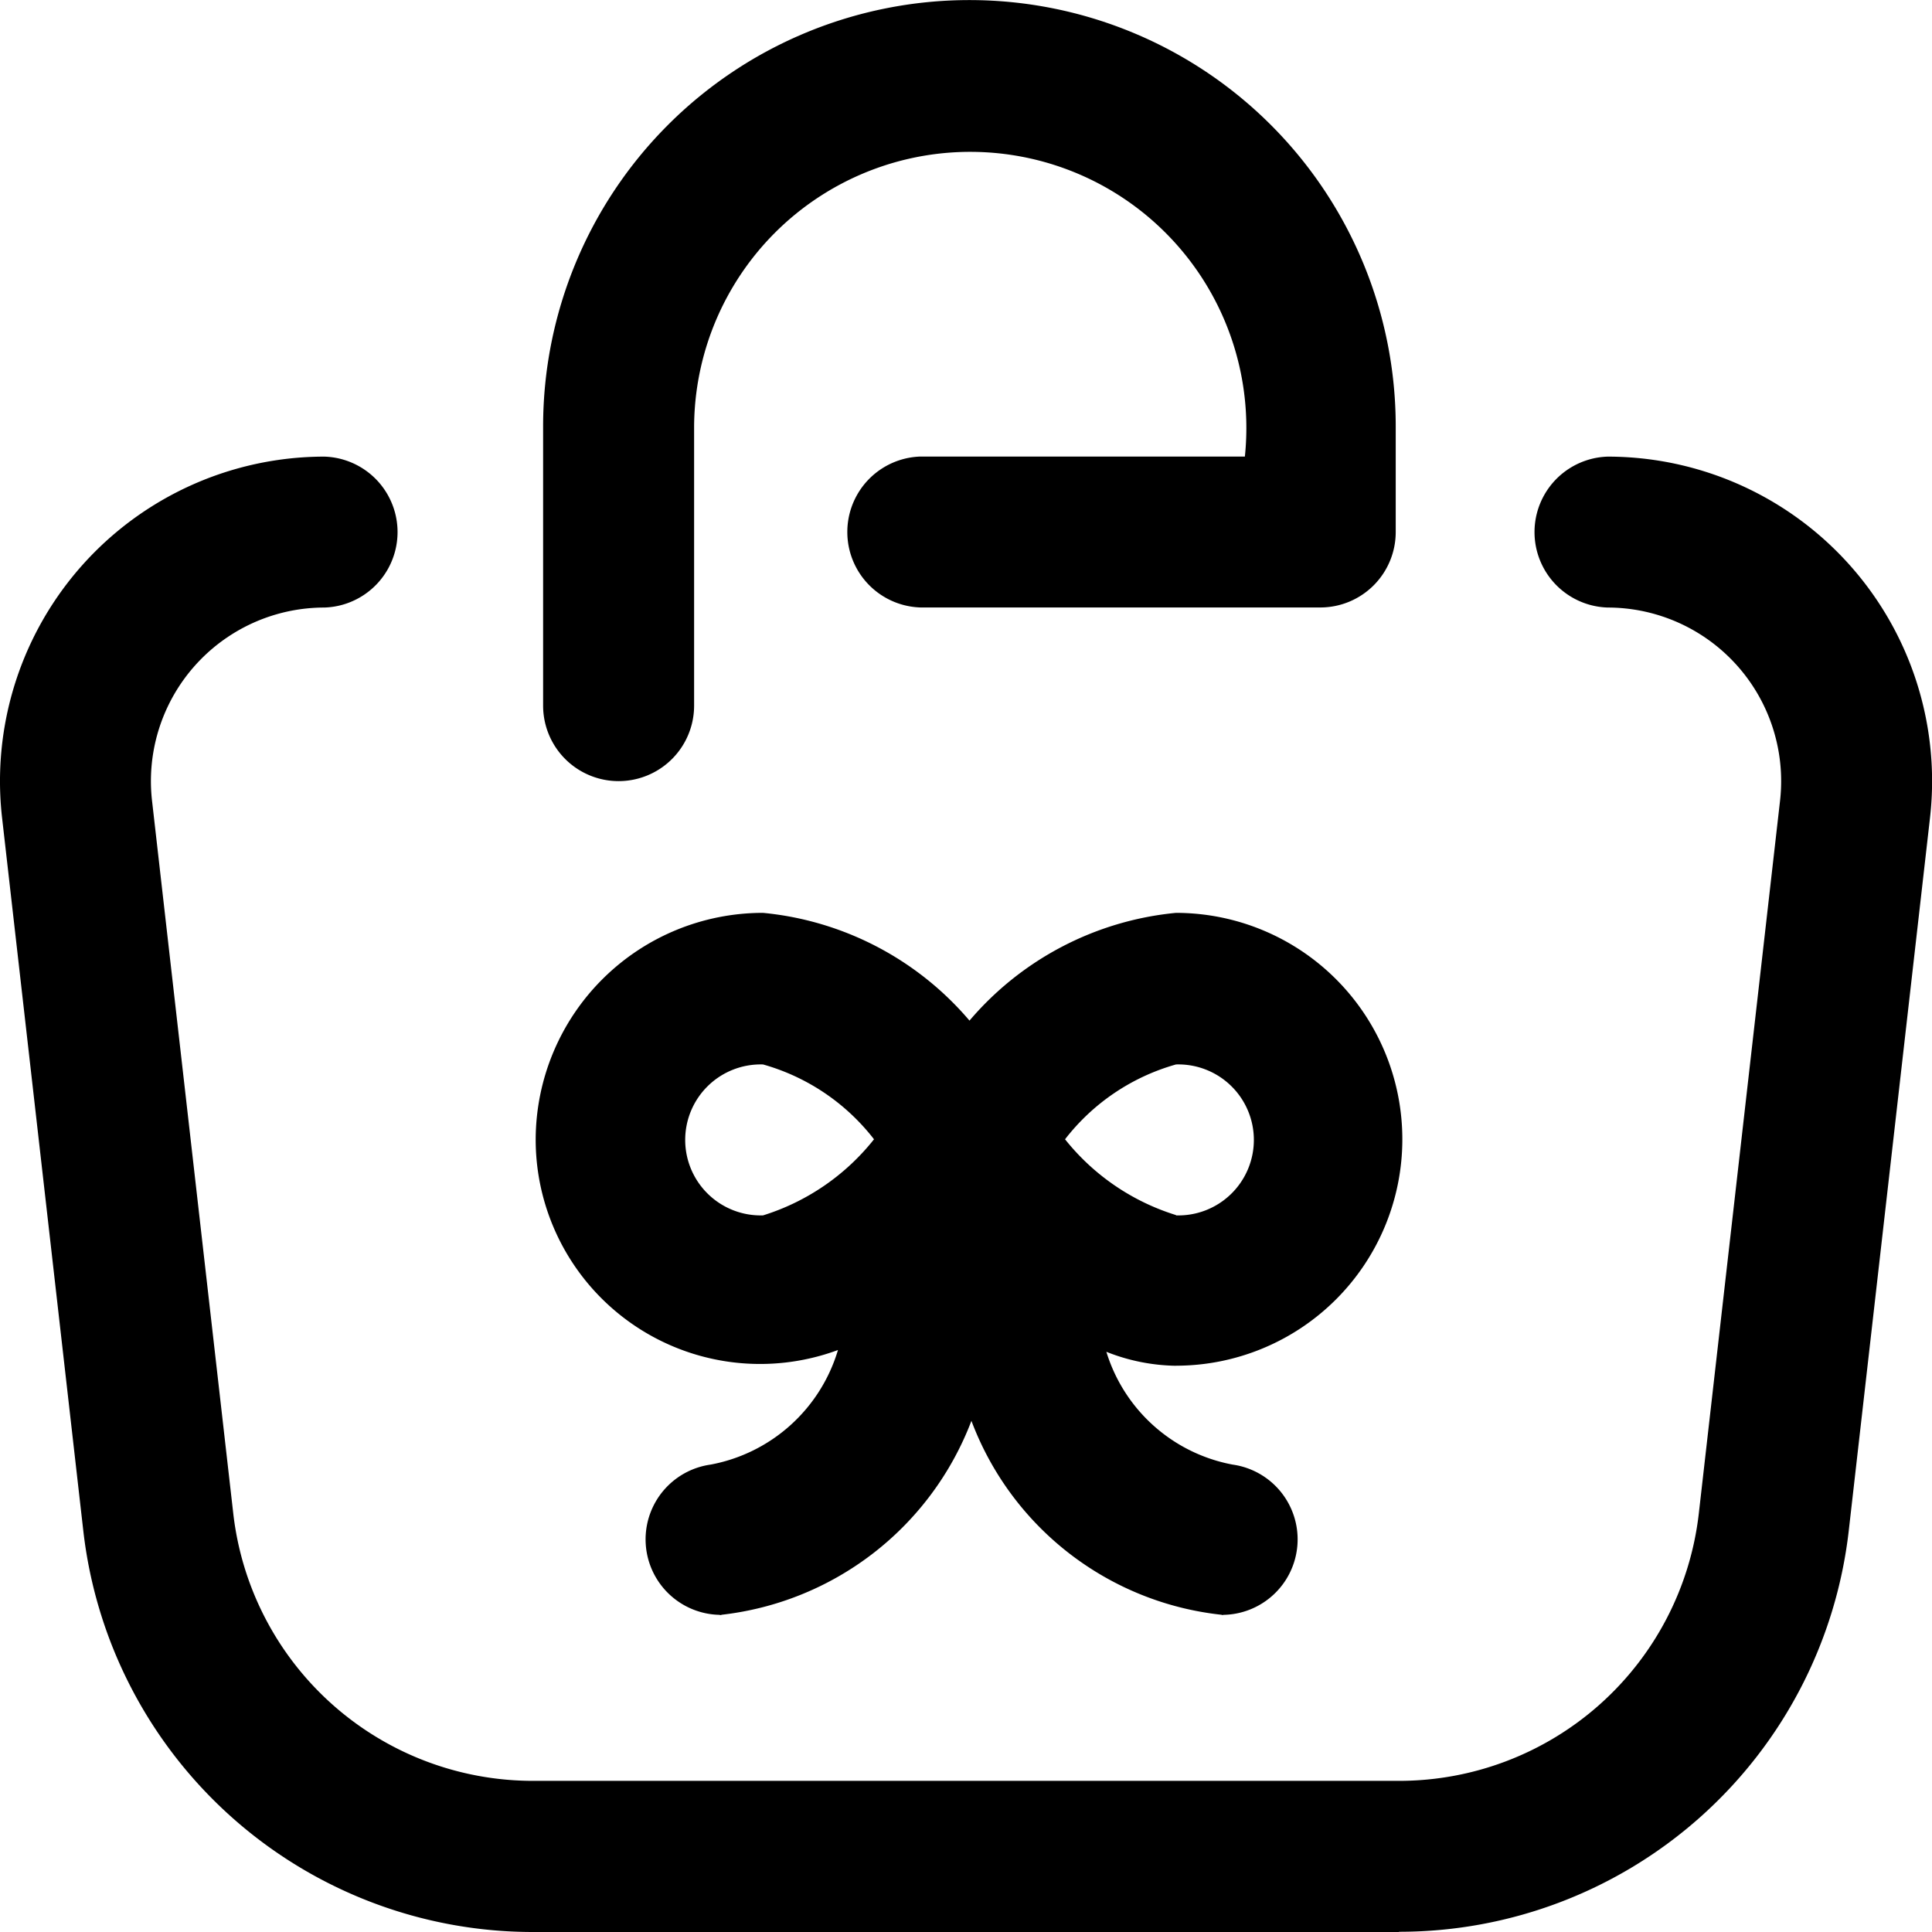
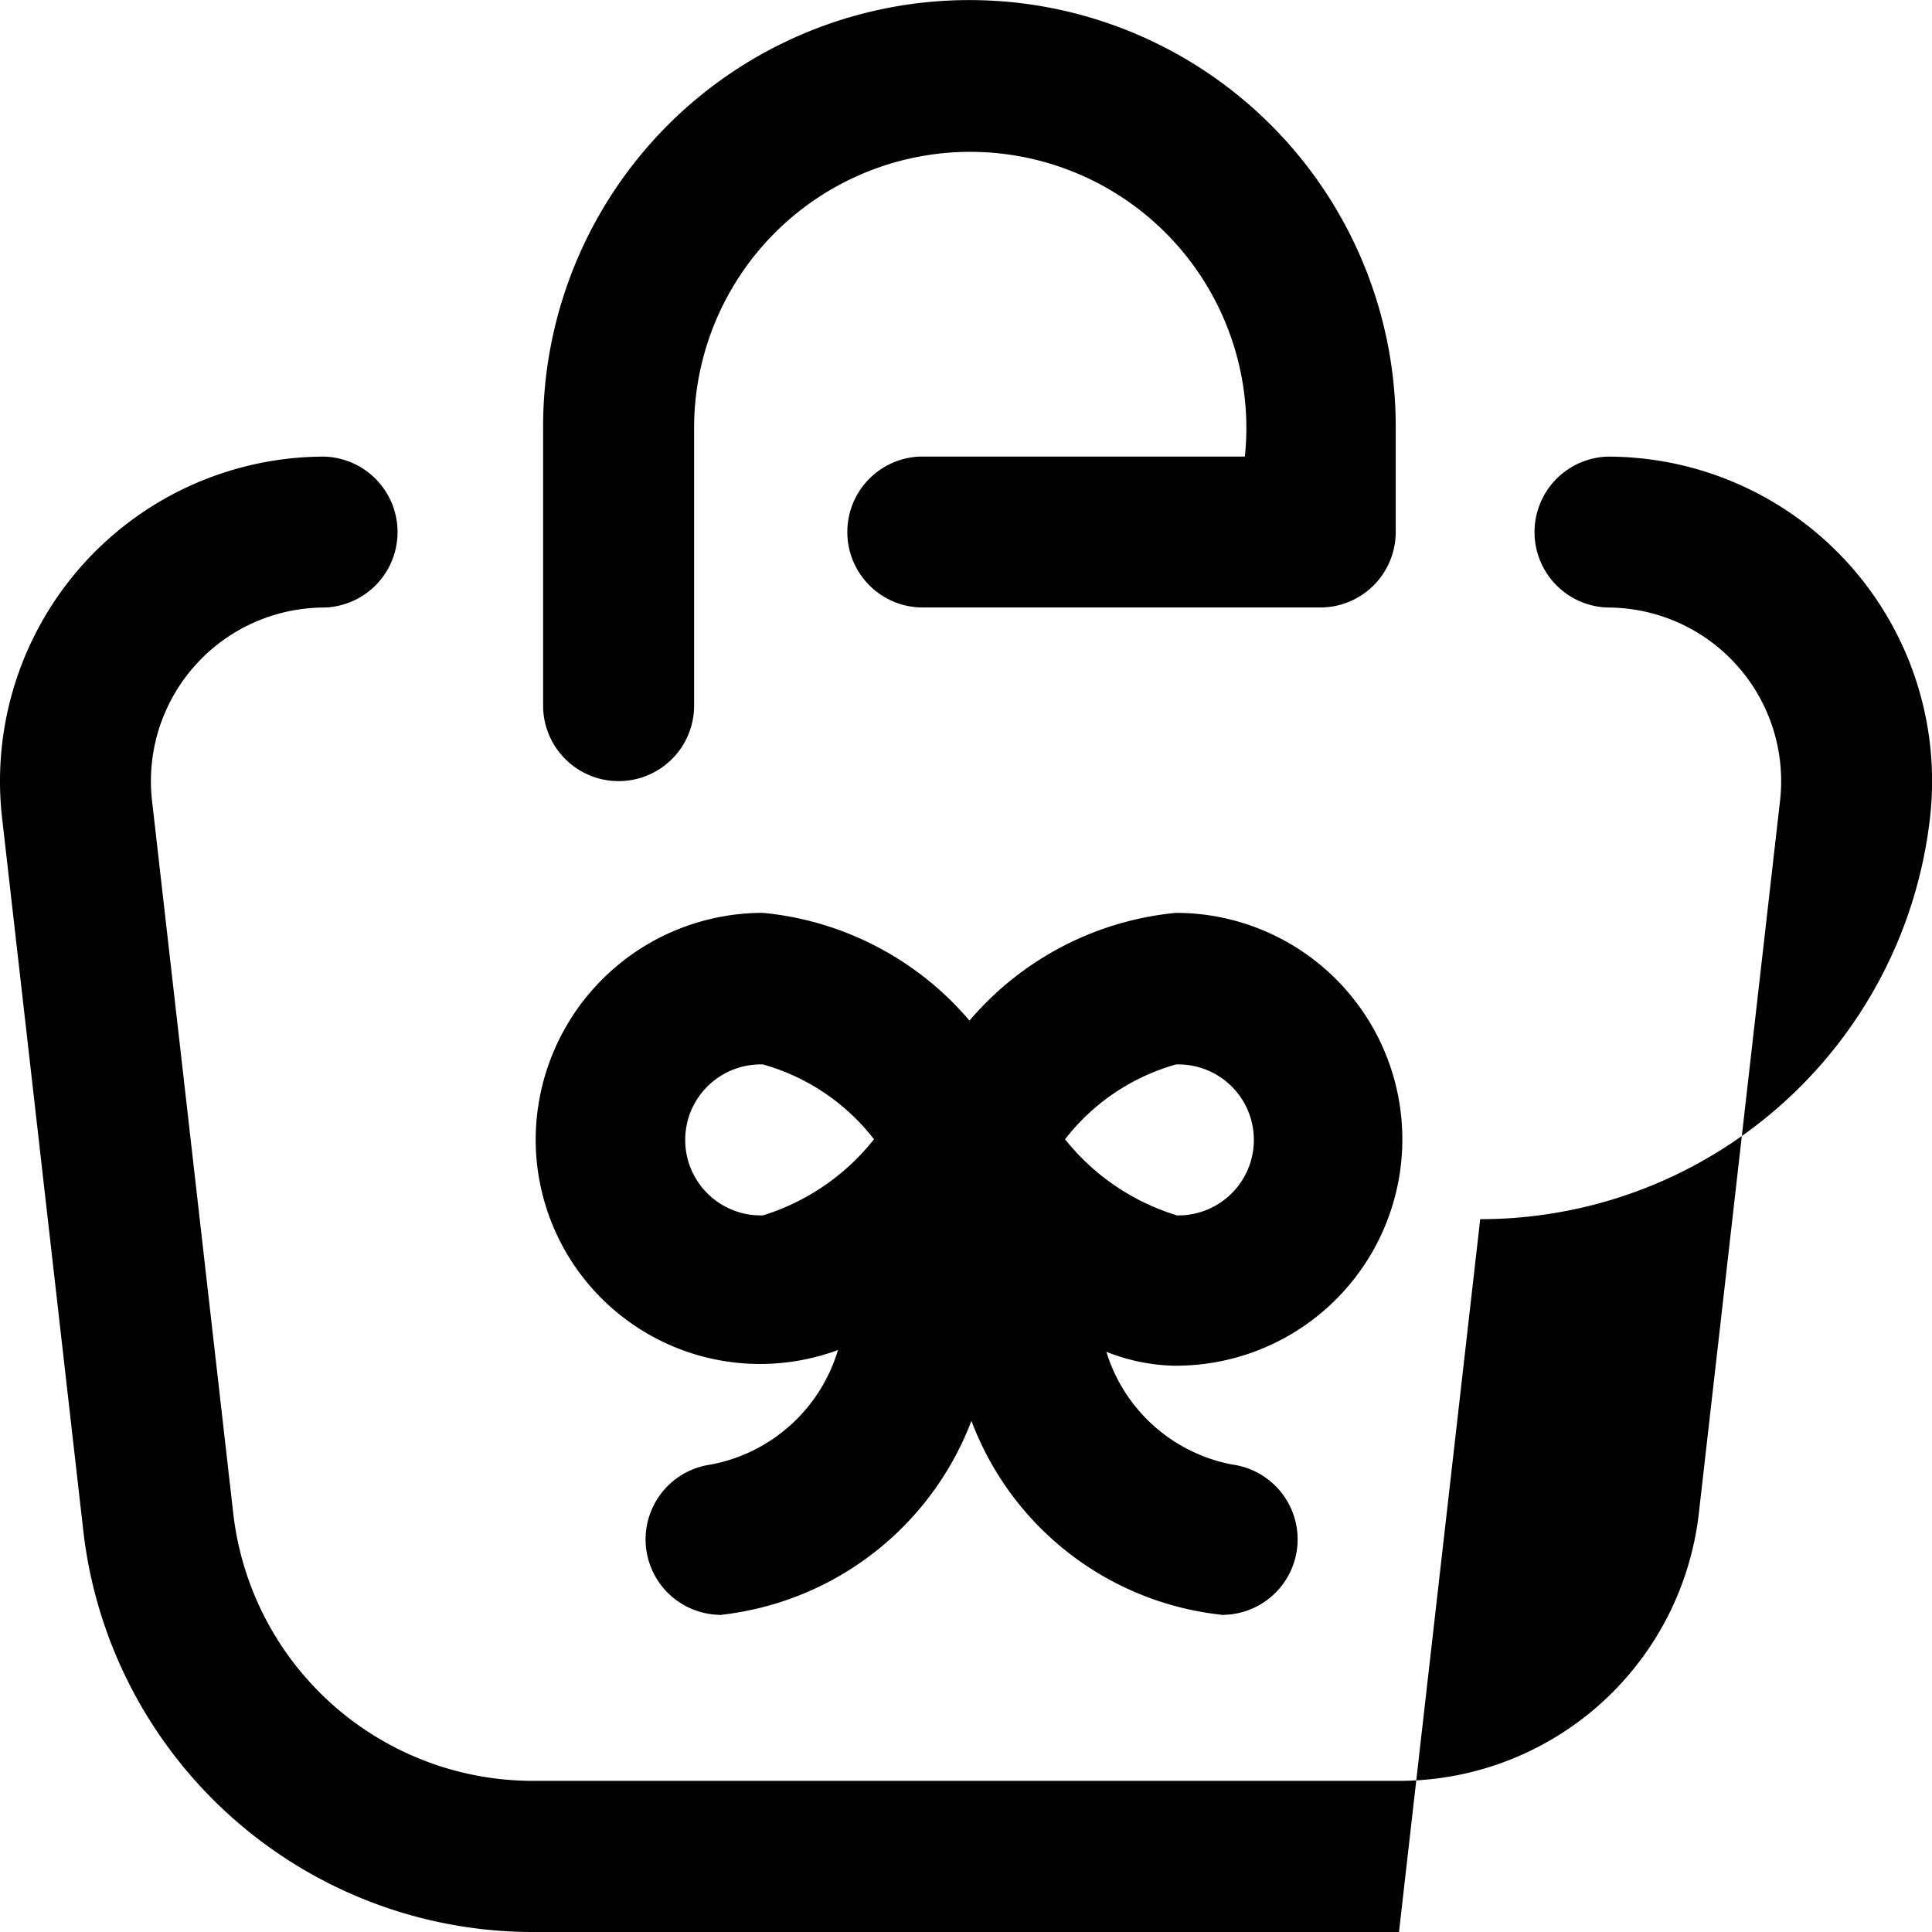
<svg xmlns="http://www.w3.org/2000/svg" width="26" height="26" viewBox="0 0 26 26">
-   <path id="icon-cart" d="M18.827,26.068H7.174a6.09,6.09,0,0,1-6.053-5.4L.028,11.074A4.367,4.367,0,0,1,4.366,6.213a1.016,1.016,0,0,1,0,2.031,2.336,2.336,0,0,0-2.32,2.6l1.093,9.59a4.06,4.06,0,0,0,4.035,3.6H18.827a4.06,4.06,0,0,0,4.035-3.6l1.093-9.59a2.336,2.336,0,0,0-2.32-2.6,1.016,1.016,0,0,1,0-2.031,4.367,4.367,0,0,1,4.338,4.862l-1.093,9.59a6.089,6.089,0,0,1-6.053,5.4ZM9.341,9.564V5.806a3.716,3.716,0,1,1,7.412.406H12.387a1.016,1.016,0,0,0,0,2.031h5.381a1.015,1.015,0,0,0,1.015-1.016V5.806a5.737,5.737,0,1,0-11.474,0V9.564A1.015,1.015,0,0,0,9.341,9.564ZM9.7,21.8C9.742,21.8,9.648,21.809,9.7,21.8Zm6.755,0C16.4,21.8,16.5,21.806,16.45,21.8Zm-.624-3.352a2.628,2.628,0,0,1-.942-.188,2.2,2.2,0,0,0,1.7,1.518A1.016,1.016,0,0,1,16.45,21.8a4.061,4.061,0,0,1-3.377-2.611A4.09,4.09,0,0,1,9.7,21.8a1.016,1.016,0,0,1-.138-2.022,2.211,2.211,0,0,0,1.715-1.542A3.02,3.02,0,0,1,7.209,15.4a3.057,3.057,0,0,1,3.06-3.047,4.167,4.167,0,0,1,2.778,1.45,4.168,4.168,0,0,1,2.778-1.45,3.047,3.047,0,1,1,0,6.094ZM11.762,15.4a2.871,2.871,0,0,0-1.493-1.007,1.016,1.016,0,1,0,0,2.031A3.071,3.071,0,0,0,11.762,15.4Zm4.064,1.024a1.016,1.016,0,1,0,0-2.031A2.871,2.871,0,0,0,14.333,15.4,3.071,3.071,0,0,0,15.826,16.42Z" transform="translate(0 -0.068)" />
+   <path id="icon-cart" d="M18.827,26.068H7.174a6.09,6.09,0,0,1-6.053-5.4L.028,11.074A4.367,4.367,0,0,1,4.366,6.213a1.016,1.016,0,0,1,0,2.031,2.336,2.336,0,0,0-2.32,2.6l1.093,9.59a4.06,4.06,0,0,0,4.035,3.6H18.827a4.06,4.06,0,0,0,4.035-3.6l1.093-9.59a2.336,2.336,0,0,0-2.32-2.6,1.016,1.016,0,0,1,0-2.031,4.367,4.367,0,0,1,4.338,4.862a6.089,6.089,0,0,1-6.053,5.4ZM9.341,9.564V5.806a3.716,3.716,0,1,1,7.412.406H12.387a1.016,1.016,0,0,0,0,2.031h5.381a1.015,1.015,0,0,0,1.015-1.016V5.806a5.737,5.737,0,1,0-11.474,0V9.564A1.015,1.015,0,0,0,9.341,9.564ZM9.7,21.8C9.742,21.8,9.648,21.809,9.7,21.8Zm6.755,0C16.4,21.8,16.5,21.806,16.45,21.8Zm-.624-3.352a2.628,2.628,0,0,1-.942-.188,2.2,2.2,0,0,0,1.7,1.518A1.016,1.016,0,0,1,16.45,21.8a4.061,4.061,0,0,1-3.377-2.611A4.09,4.09,0,0,1,9.7,21.8a1.016,1.016,0,0,1-.138-2.022,2.211,2.211,0,0,0,1.715-1.542A3.02,3.02,0,0,1,7.209,15.4a3.057,3.057,0,0,1,3.06-3.047,4.167,4.167,0,0,1,2.778,1.45,4.168,4.168,0,0,1,2.778-1.45,3.047,3.047,0,1,1,0,6.094ZM11.762,15.4a2.871,2.871,0,0,0-1.493-1.007,1.016,1.016,0,1,0,0,2.031A3.071,3.071,0,0,0,11.762,15.4Zm4.064,1.024a1.016,1.016,0,1,0,0-2.031A2.871,2.871,0,0,0,14.333,15.4,3.071,3.071,0,0,0,15.826,16.42Z" transform="translate(0 -0.068)" />
</svg>